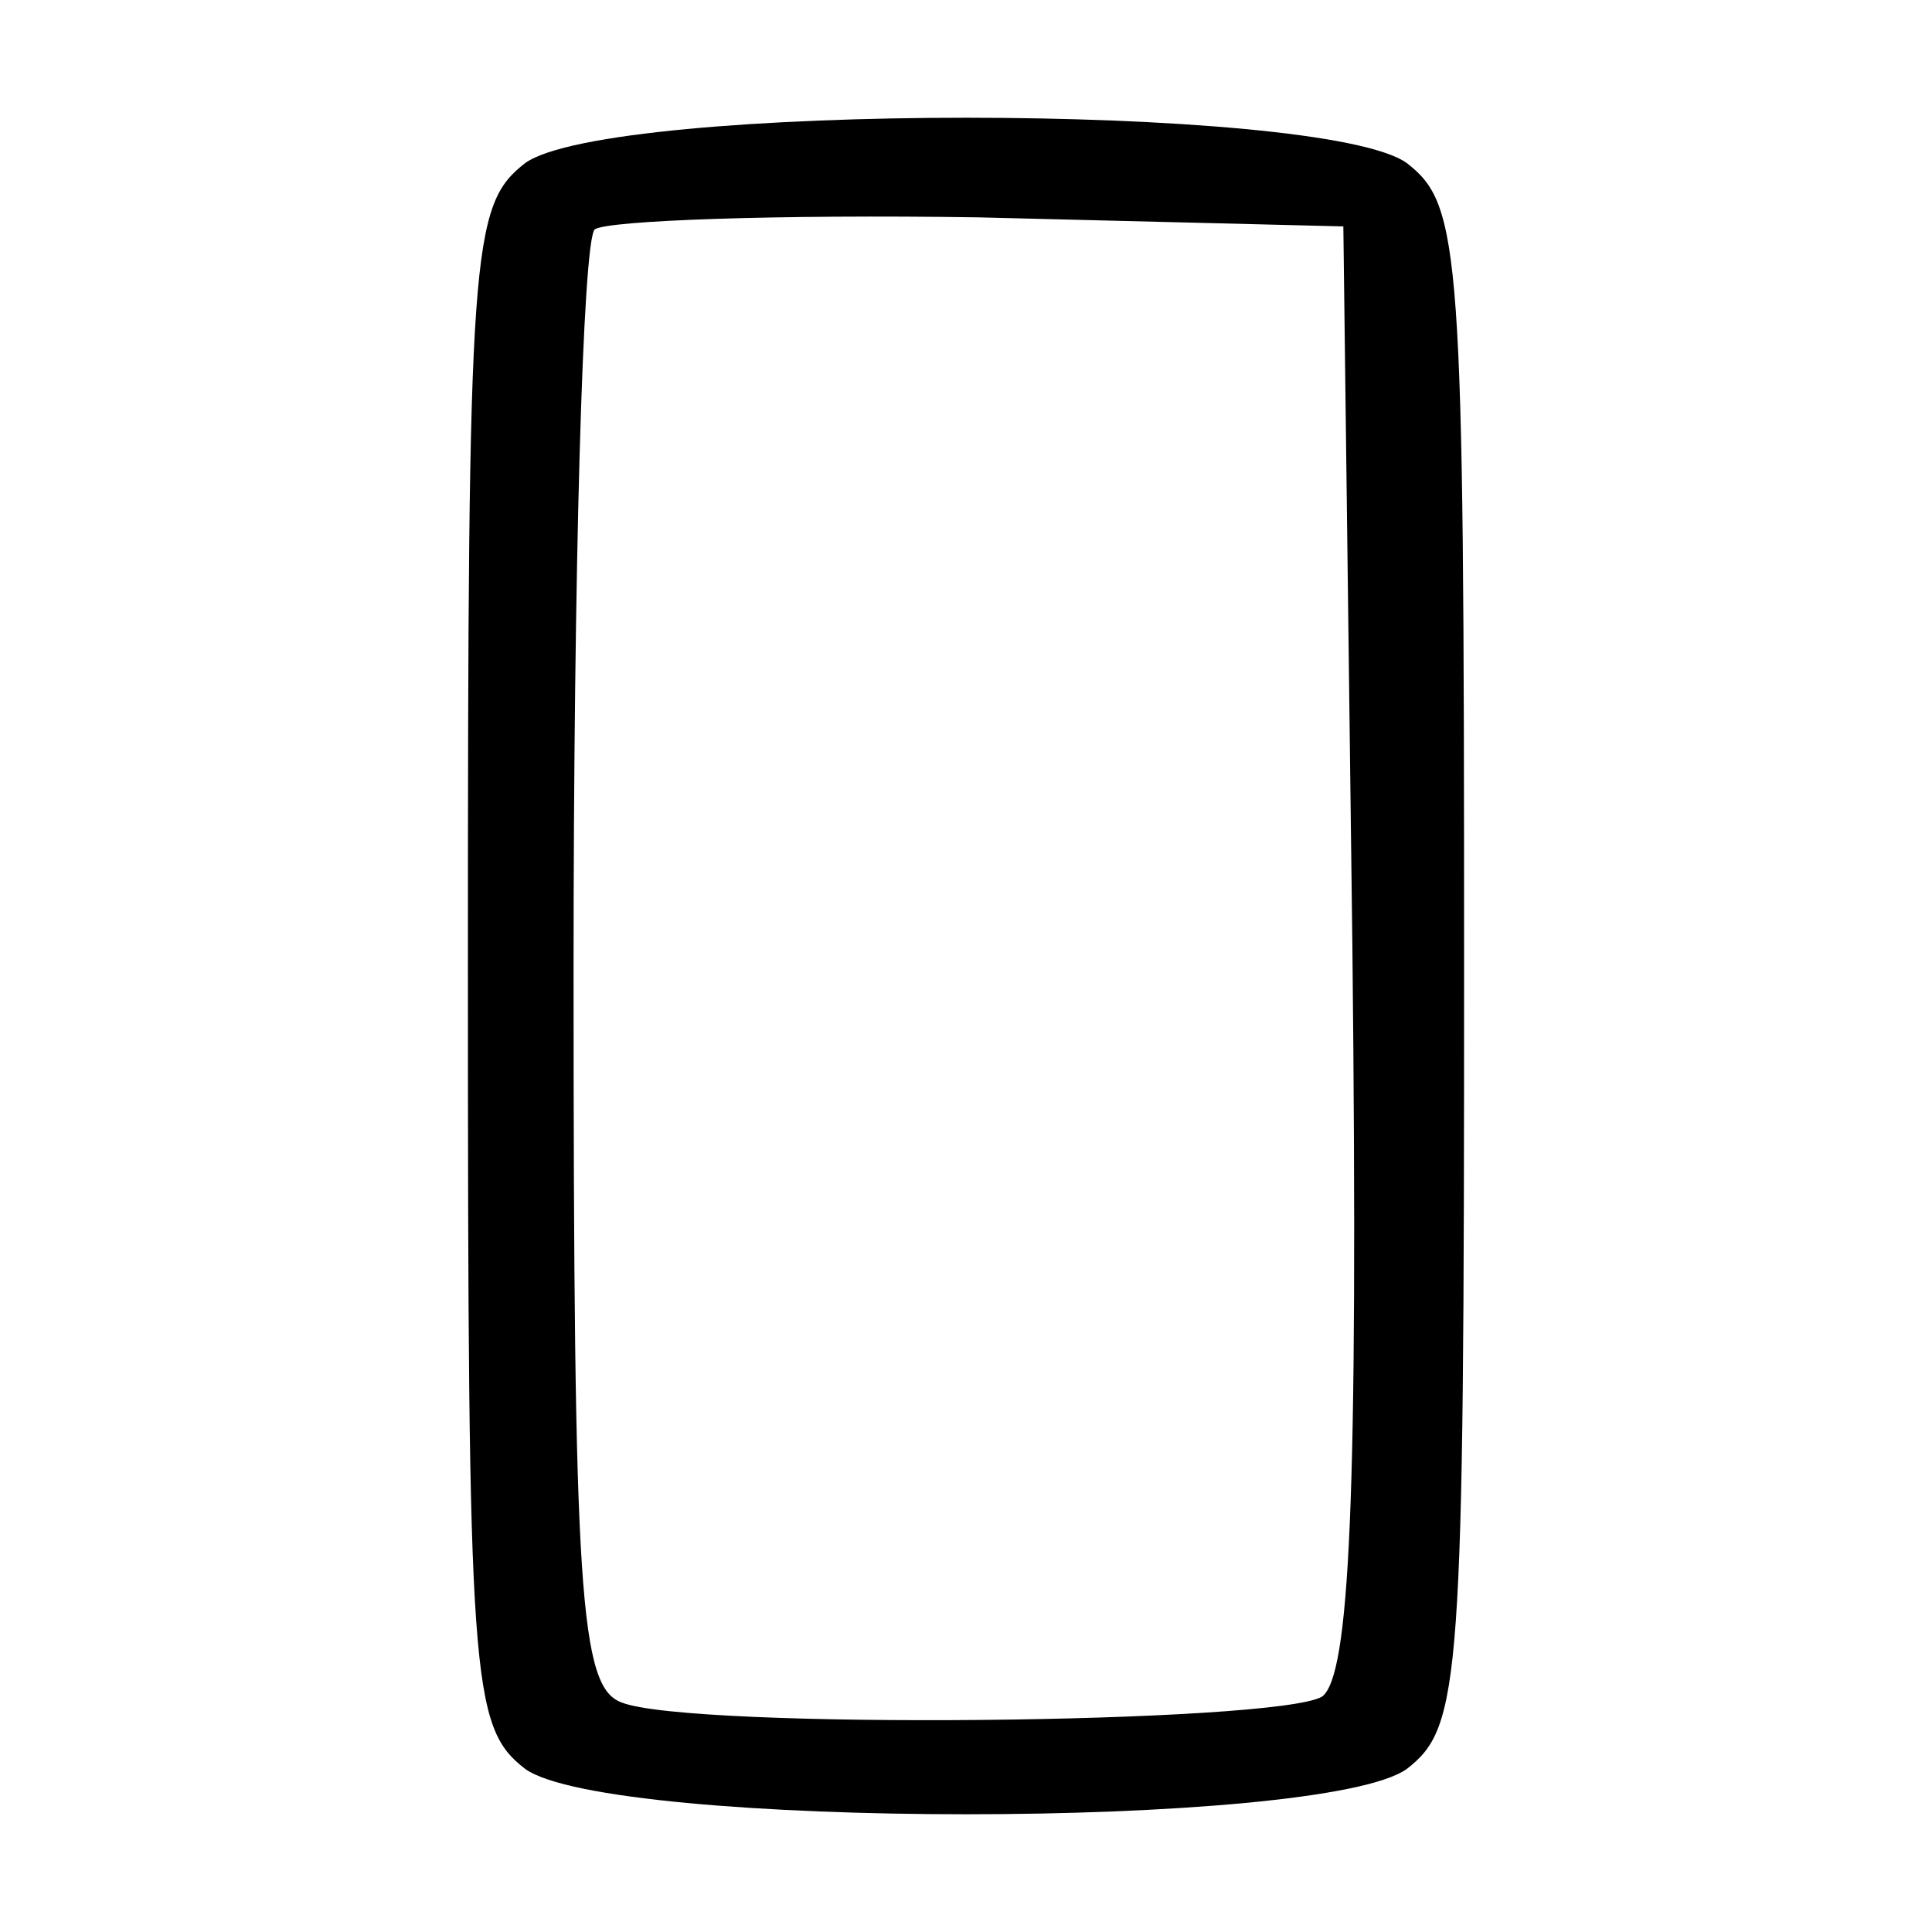
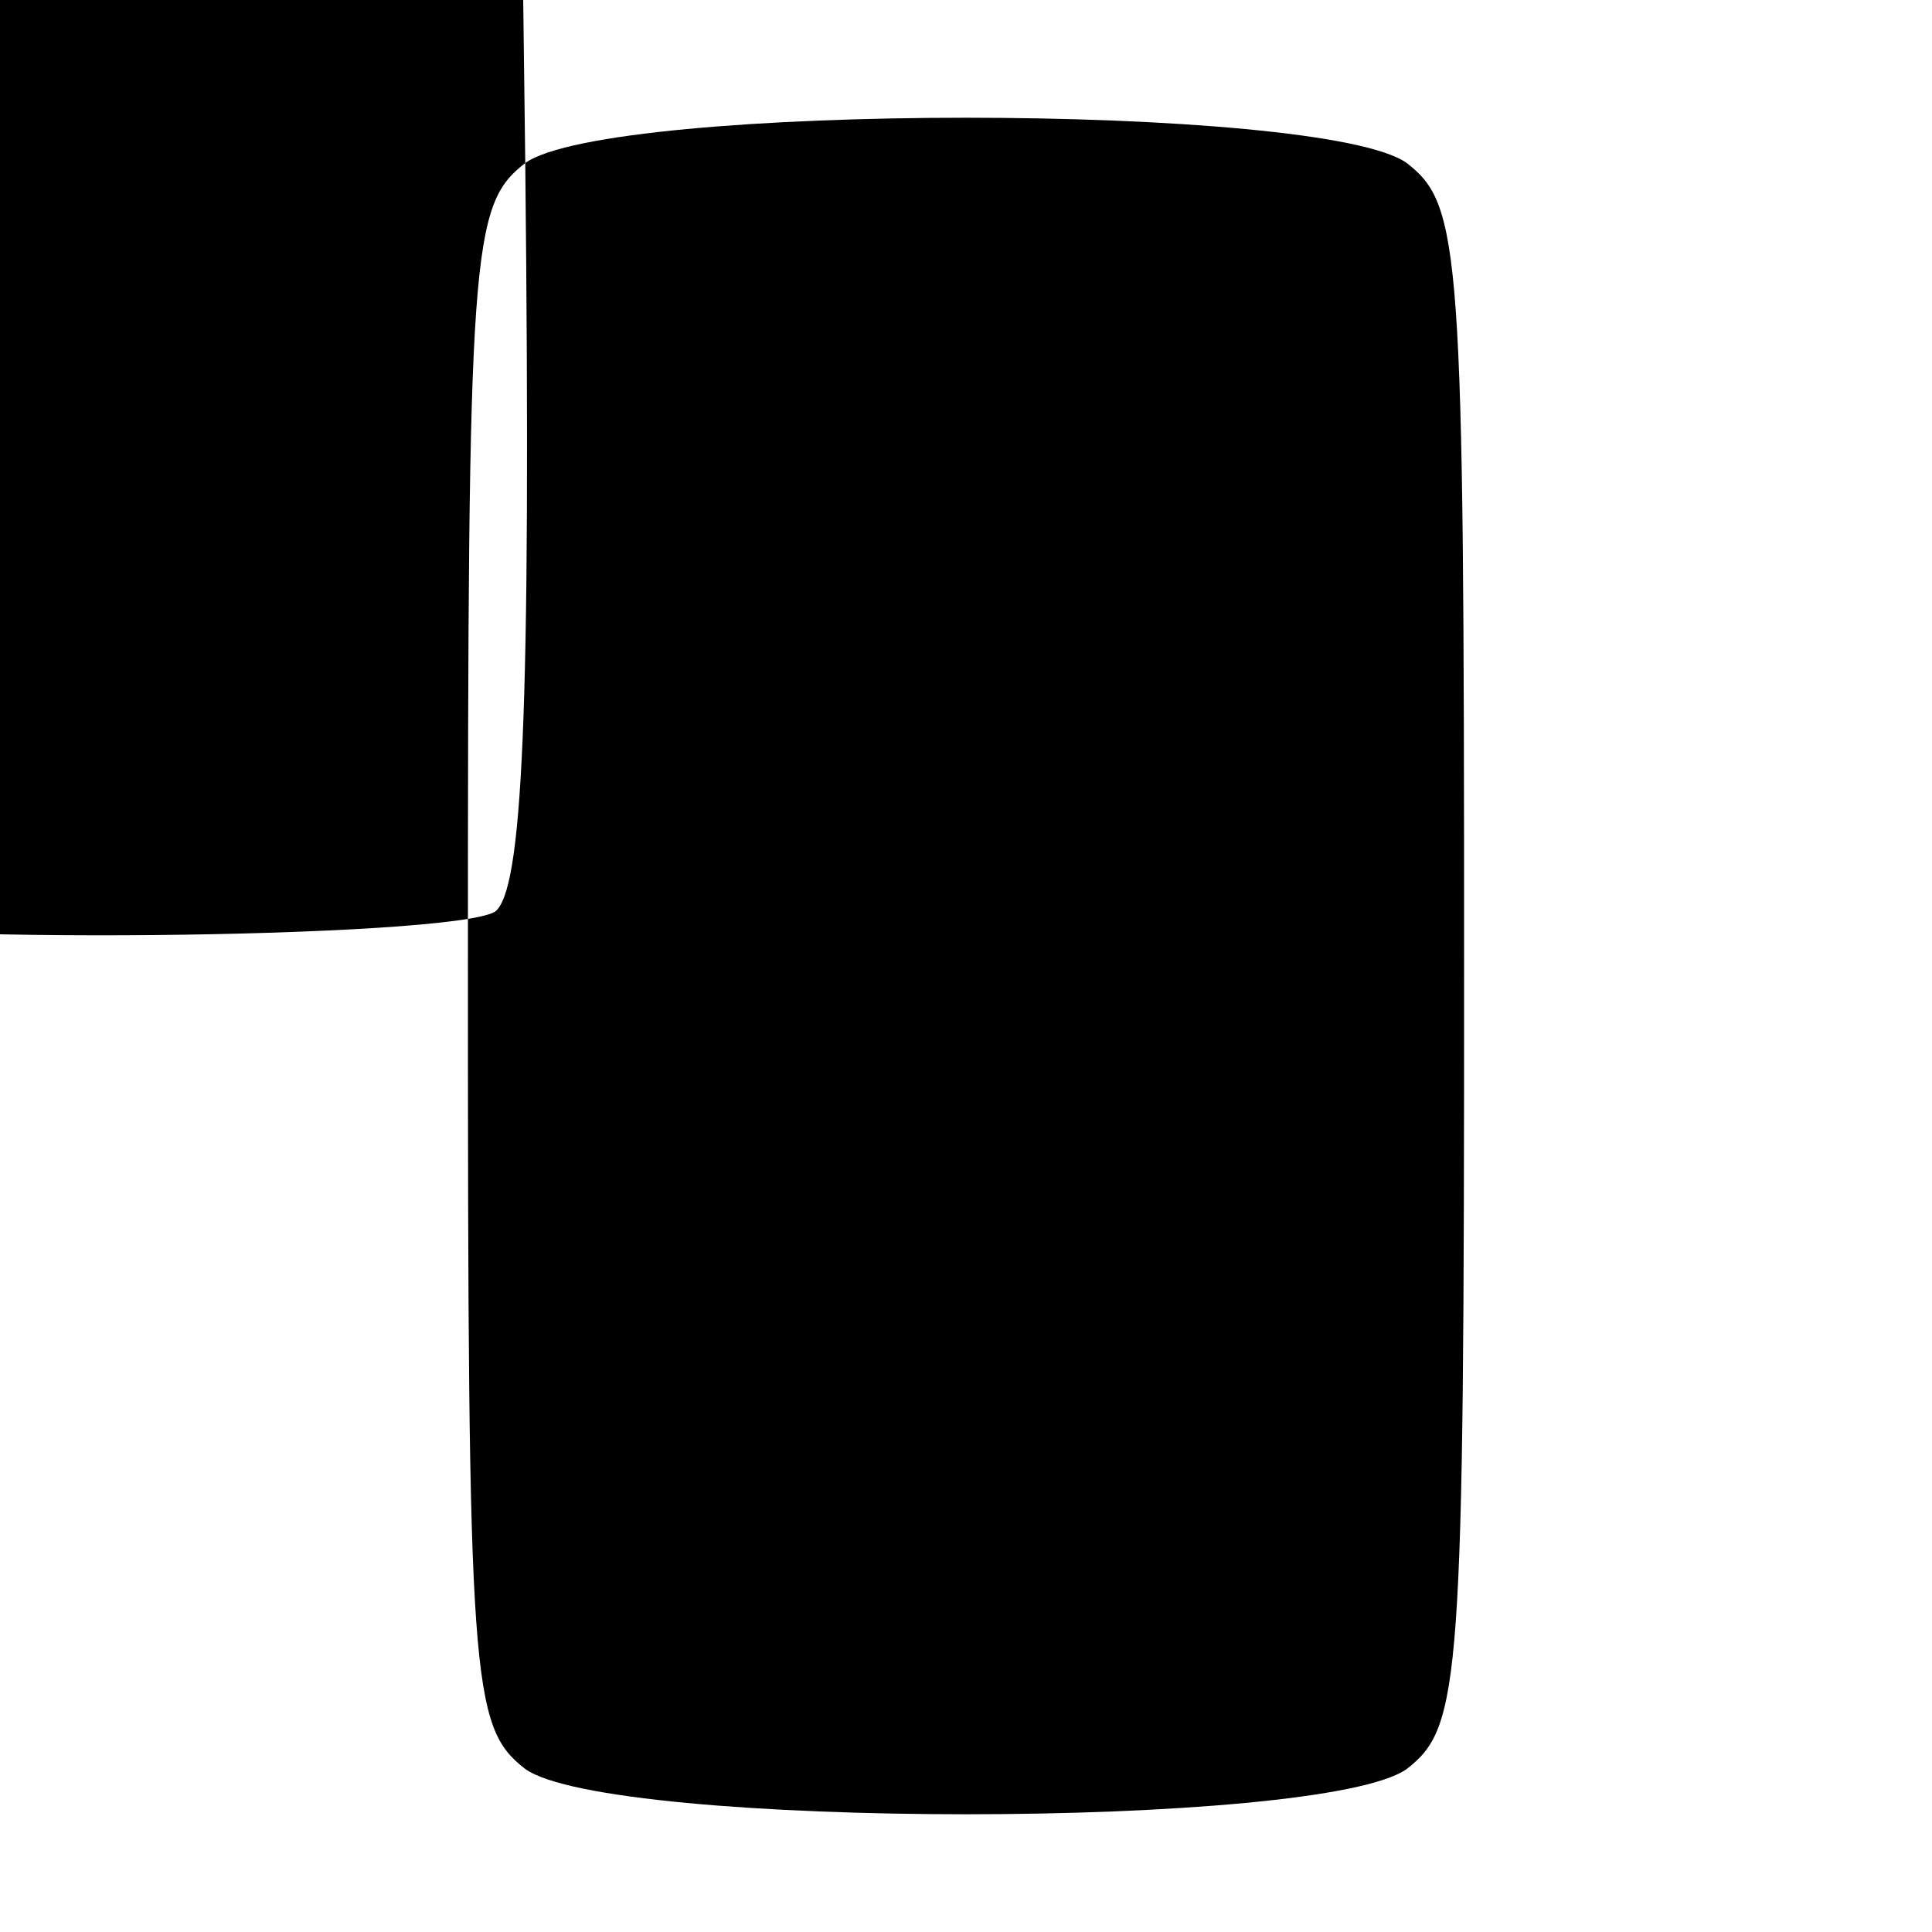
<svg xmlns="http://www.w3.org/2000/svg" version="1.0" width="64pt" height="64pt" viewBox="0 0 64 64" preserveAspectRatio="xMidYMid meet">
  <g transform="translate(0,64) scale(0.1,-0.1)" fill="#000000" stroke="none">
-     <path d="M174 586 c-18 -14 -19 -28 -19 -266 0 -238 1 -252 19 -266 28 -20 264 -20 292 0 18 14 19 28 19 266 0 238 -1 252 -19 266 -28 20 -264 20 -292 0z m274 -260 c2 -185 -1 -241 -10 -248 -15 -9 -209 -11 -232 -2 -14 5 -16 36 -16 243 0 131 3 241 7 245 4 3 61 5 127 4 l121 -3 3 -239z" />
+     <path d="M174 586 c-18 -14 -19 -28 -19 -266 0 -238 1 -252 19 -266 28 -20 264 -20 292 0 18 14 19 28 19 266 0 238 -1 252 -19 266 -28 20 -264 20 -292 0z c2 -185 -1 -241 -10 -248 -15 -9 -209 -11 -232 -2 -14 5 -16 36 -16 243 0 131 3 241 7 245 4 3 61 5 127 4 l121 -3 3 -239z" />
  </g>
</svg>